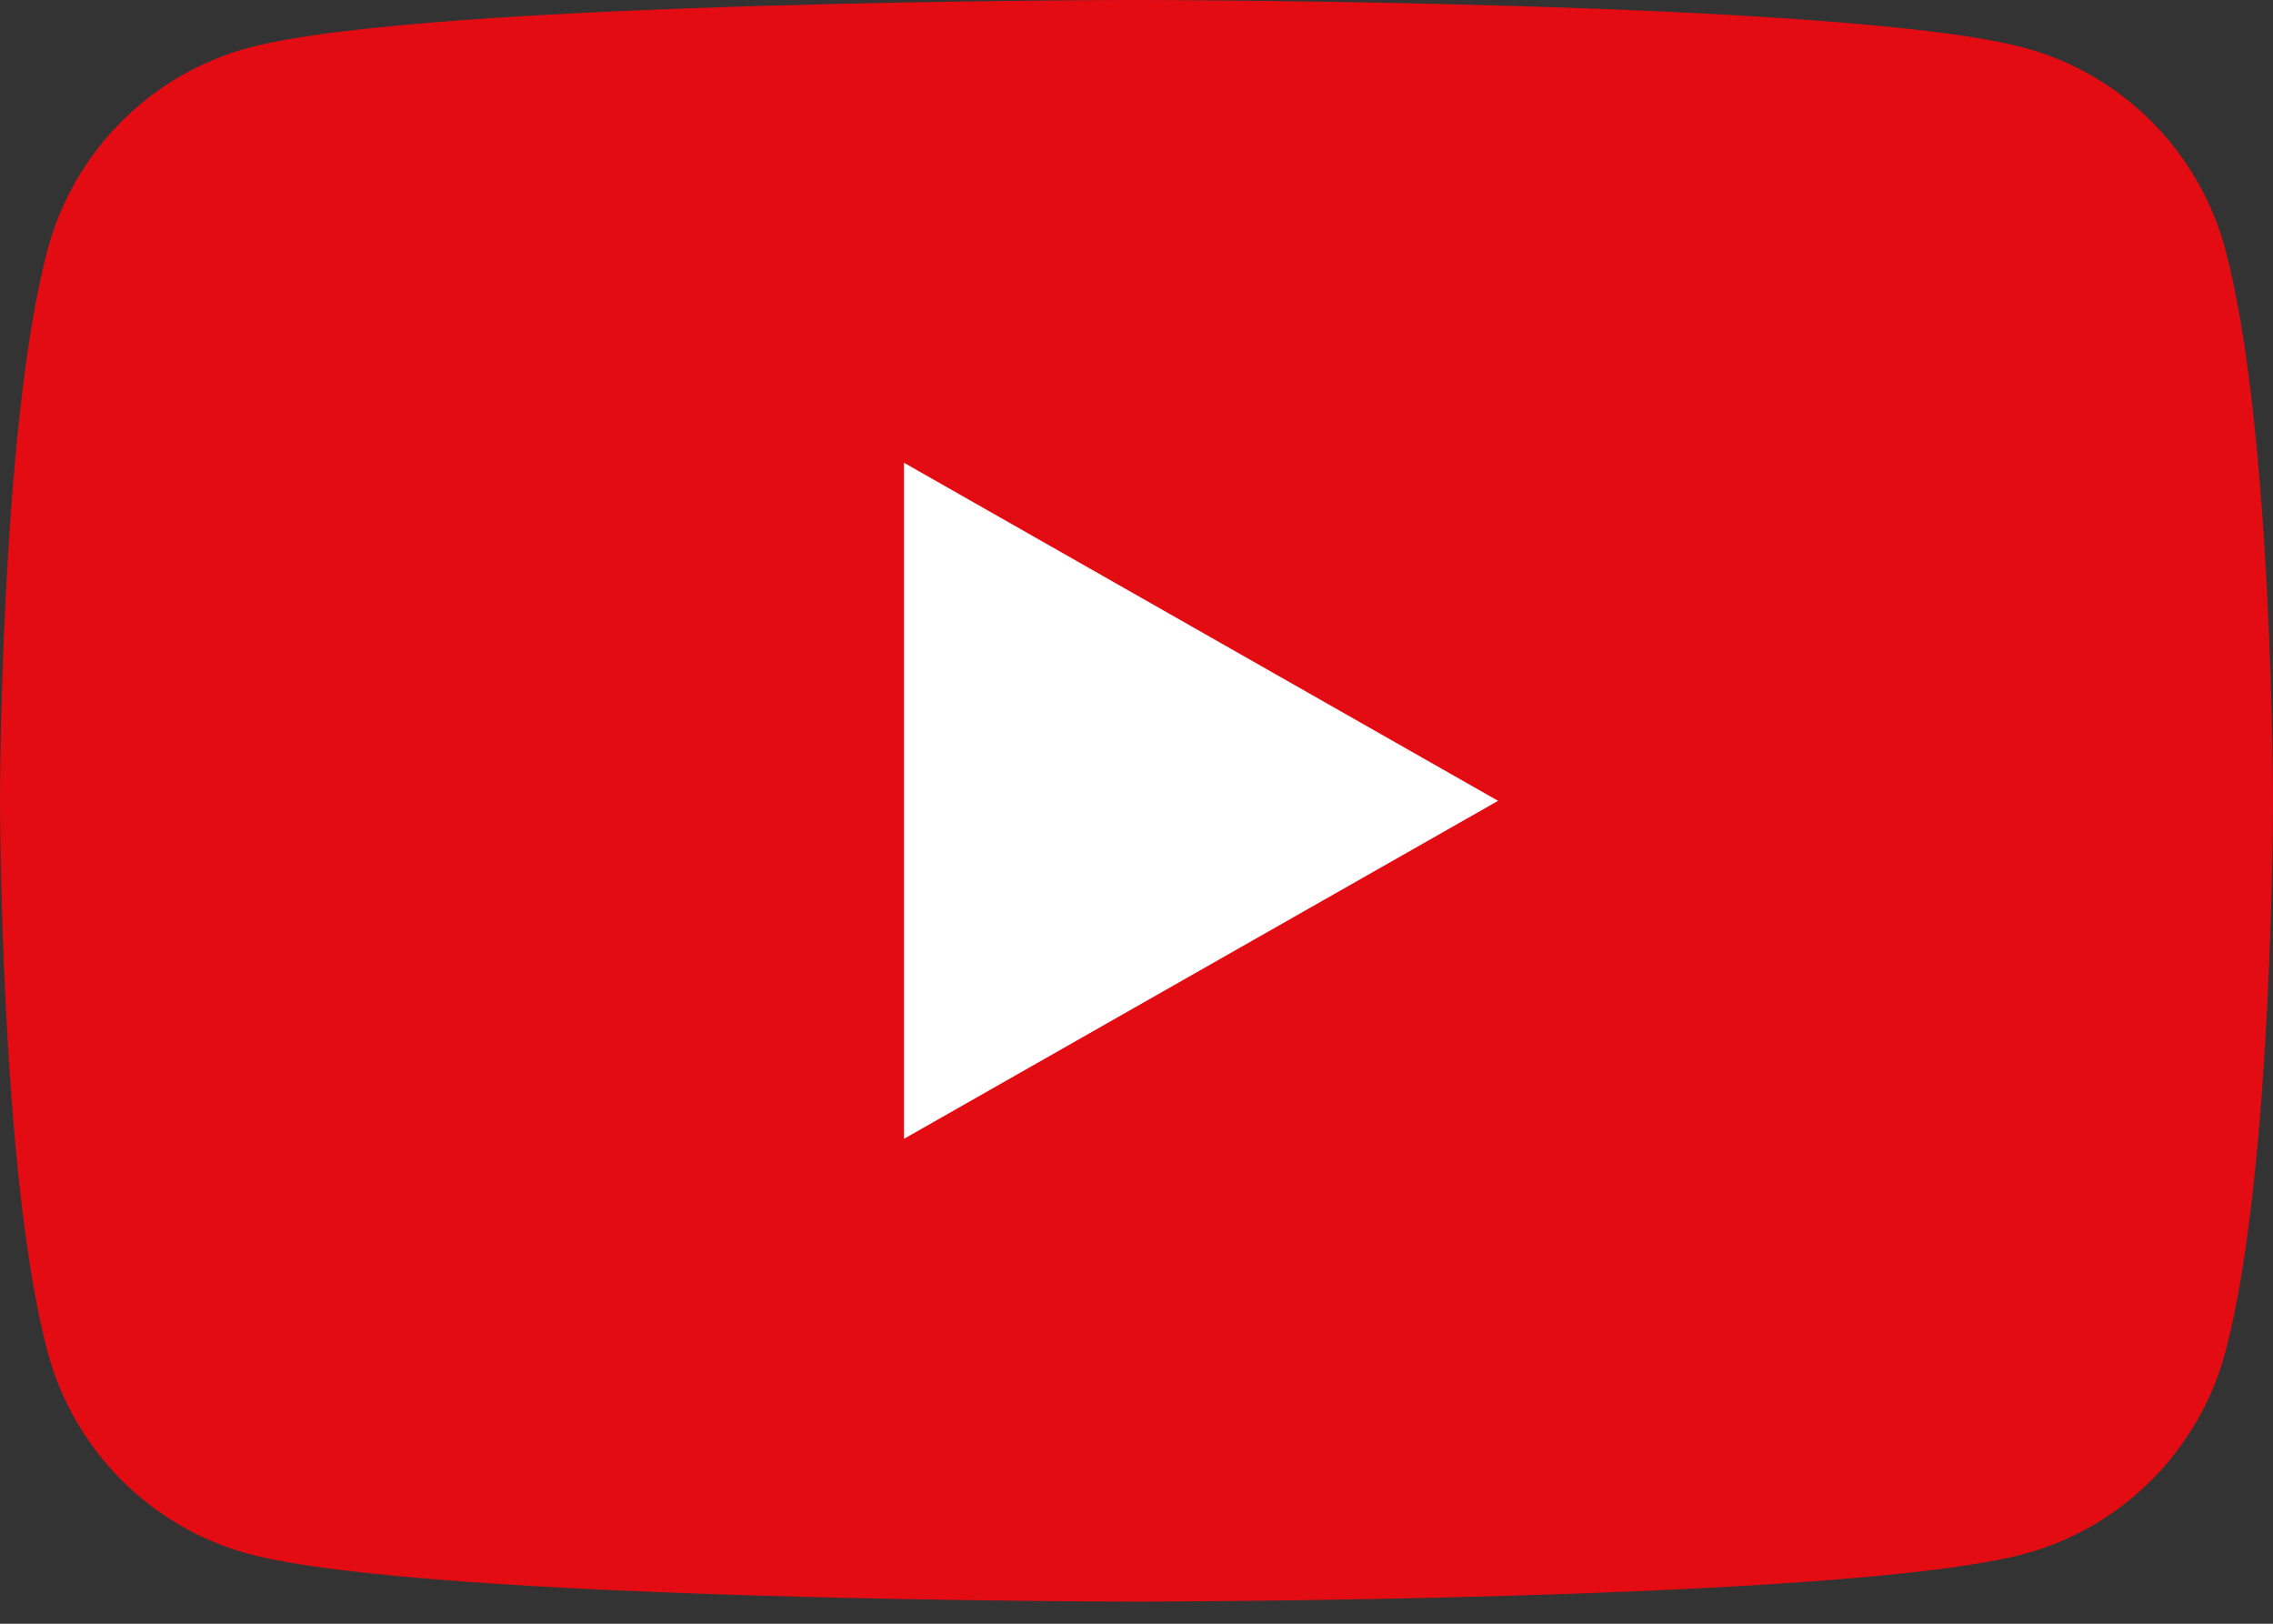
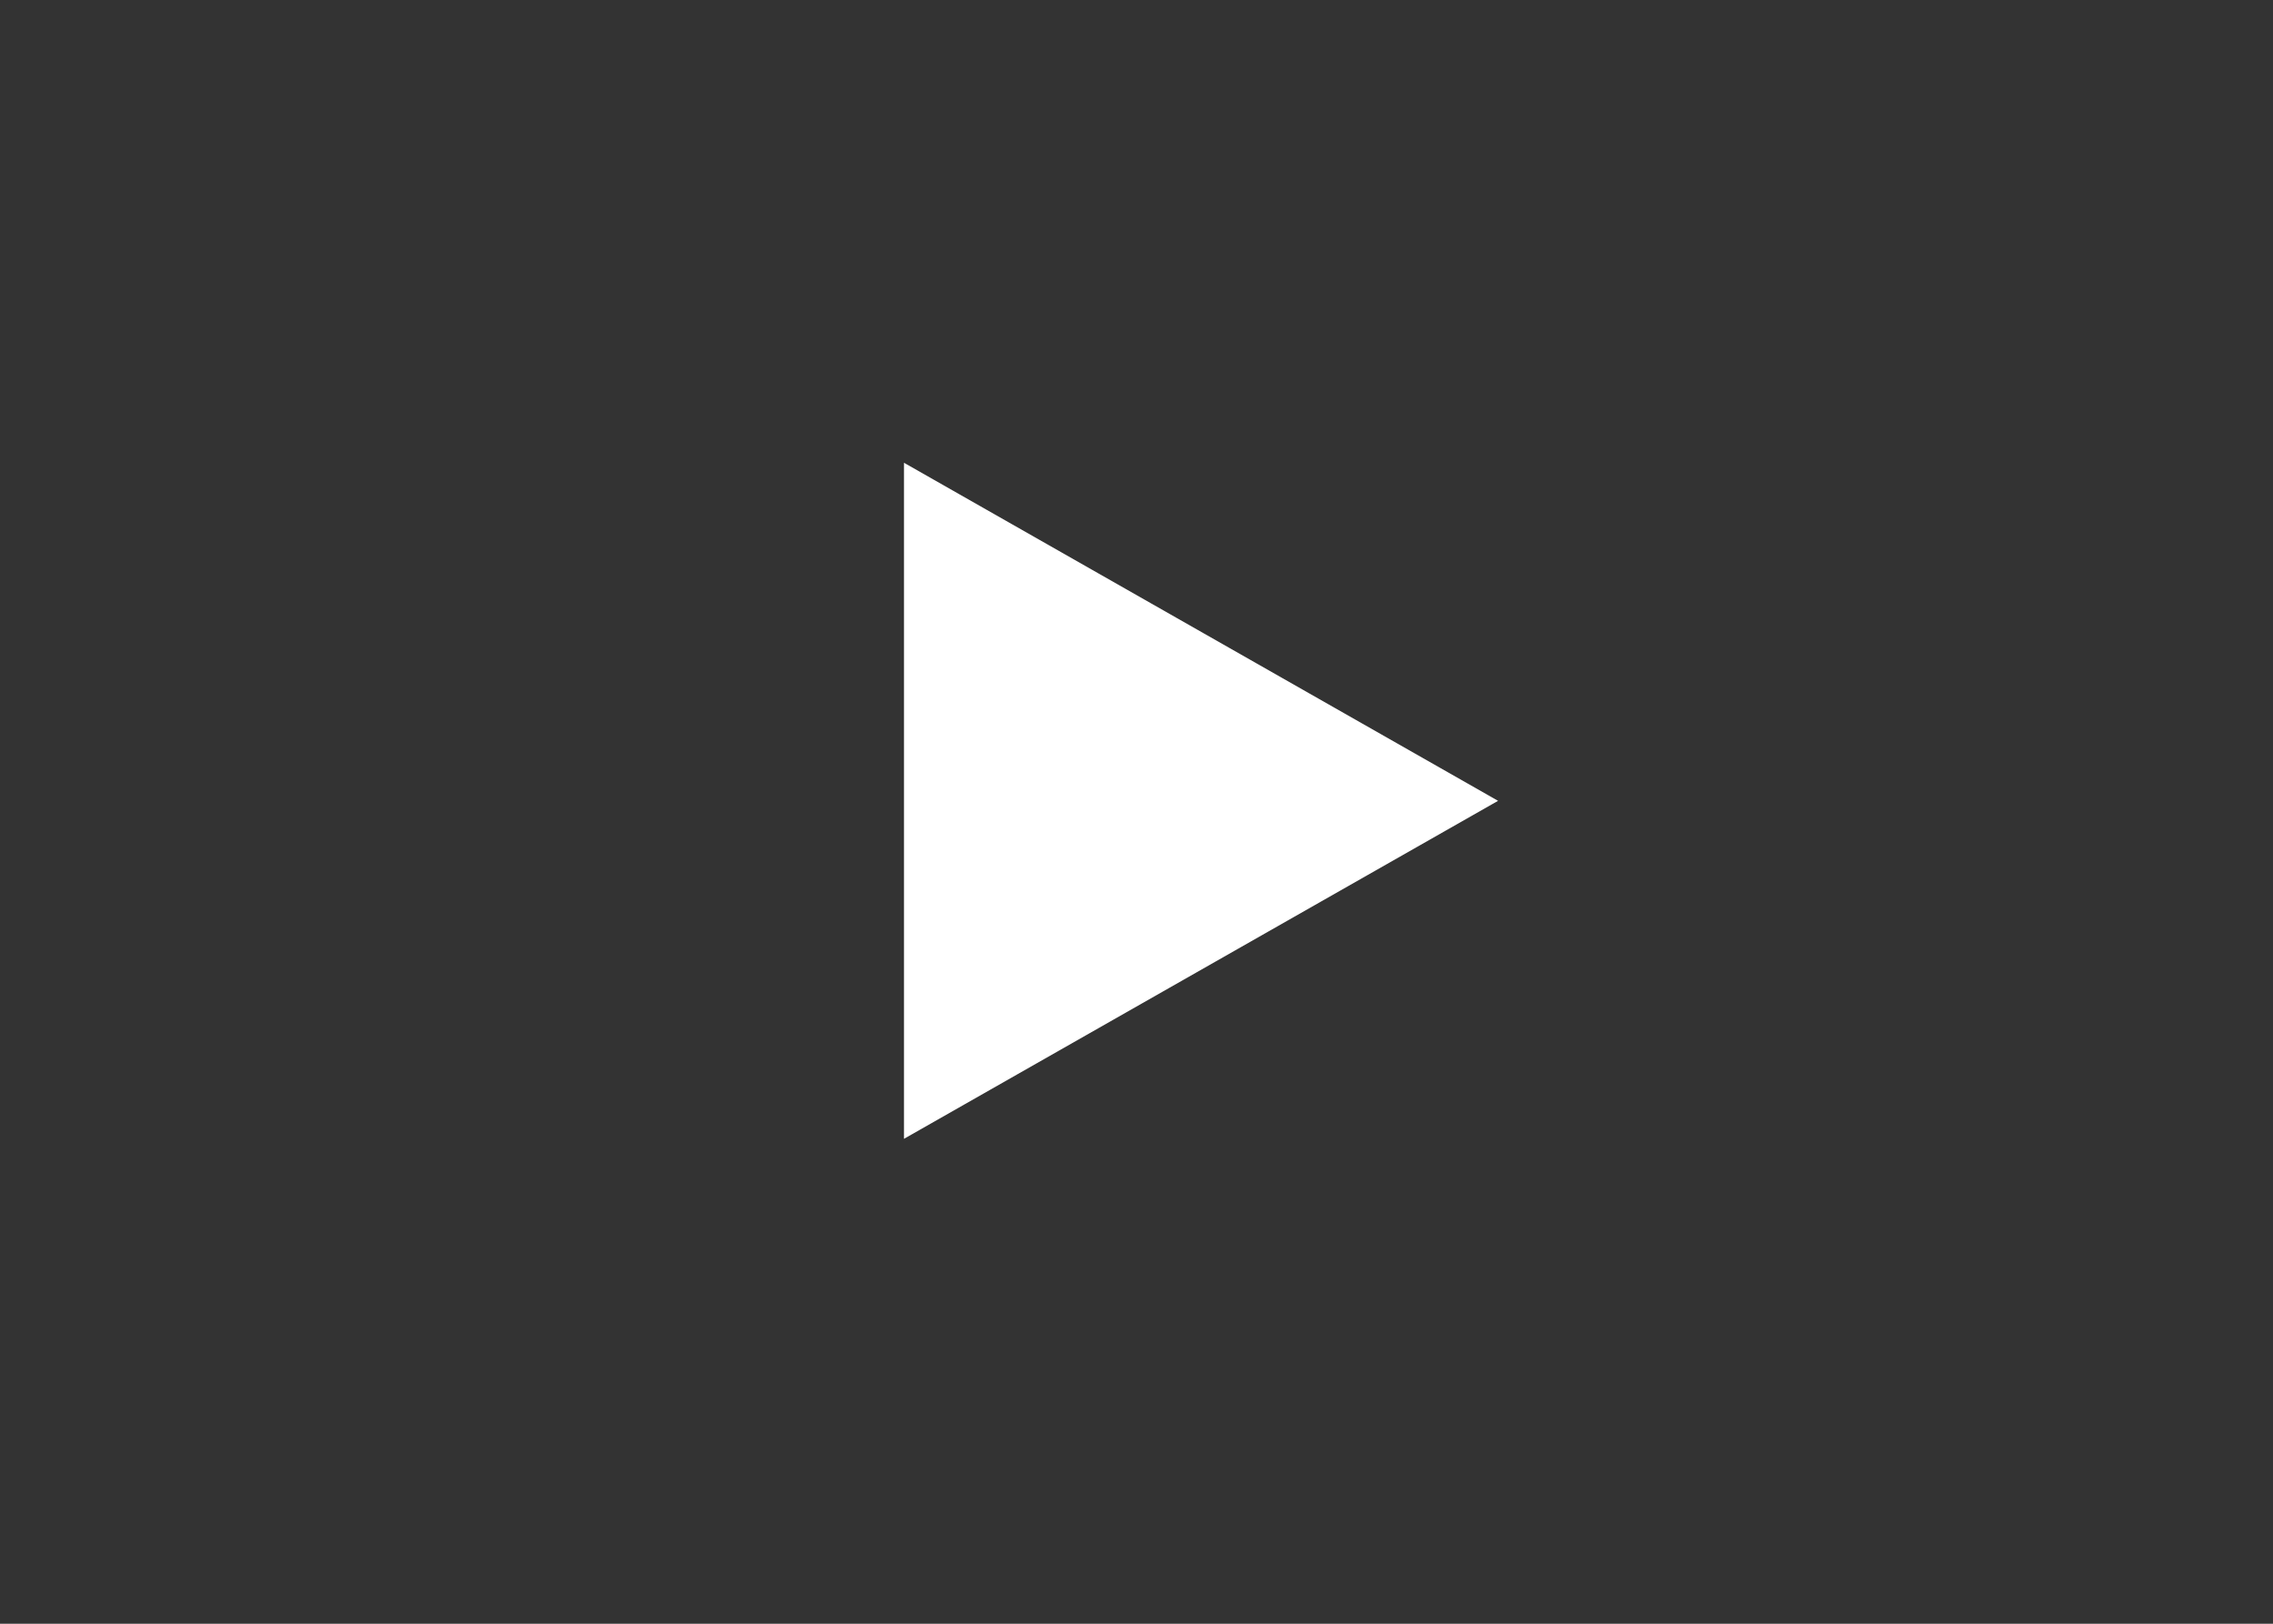
<svg xmlns="http://www.w3.org/2000/svg" width="28" height="20" viewBox="0 0 28 20" fill="none">
  <rect x="0" y="0" width="28" height="20" fill="#333333" stroke="none" />
-   <path d="M27.415 3.08C27.093 1.868 26.144 0.913 24.939 0.589C22.756 0 14 0 14 0C14 0 5.244 0 3.061 0.589C1.856 0.913 0.907 1.868 0.585 3.08C0 5.278 0 9.864 0 9.864C0 9.864 0 14.449 0.585 16.647C0.907 17.859 1.856 18.814 3.061 19.139C5.244 19.727 14 19.727 14 19.727C14 19.727 22.756 19.727 24.939 19.139C26.144 18.814 27.093 17.859 27.415 16.647C28 14.449 28 9.864 28 9.864C28 9.864 28 5.278 27.415 3.08Z" fill="#E30C13" />
  <path d="M11.136 14.027L18.454 9.864L11.136 5.7V14.027Z" fill="white" />
</svg>